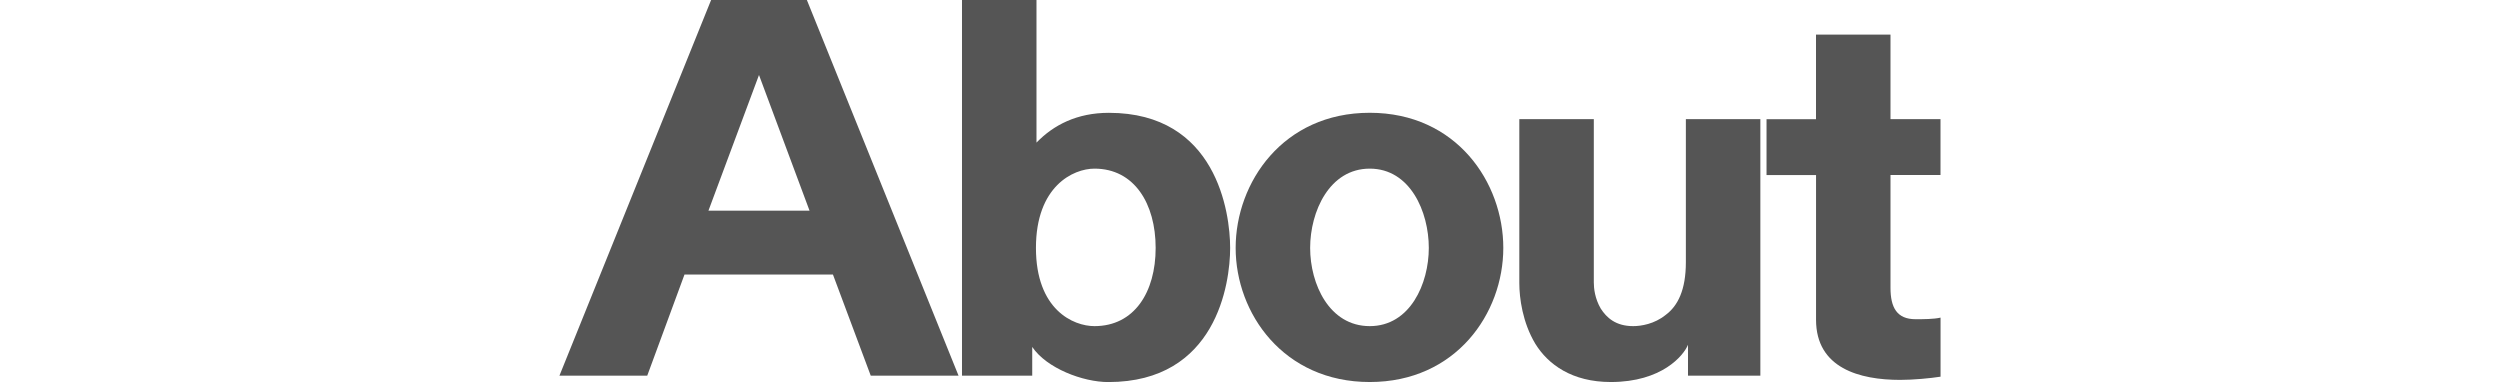
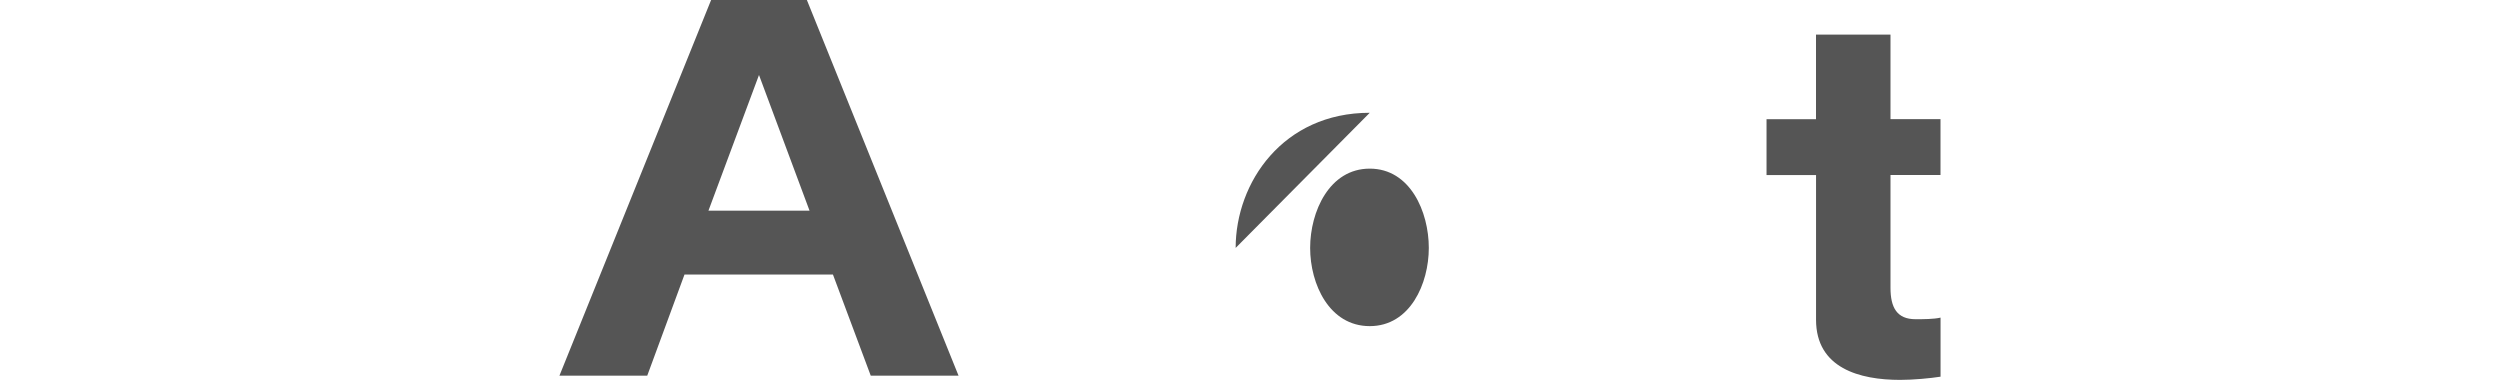
<svg xmlns="http://www.w3.org/2000/svg" id="Layer_1" viewBox="0 0 599.38 91.59">
  <defs>
    <style>.cls-1{fill: #555555;}</style>
  </defs>
  <path class="cls-1" d="m170.49,0h22.96l36.36,90.06h-21.05l-9.06-24.24h-35.59l-8.93,24.24h-21.05L170.49,0Zm23.6,50.51l-12.12-32.53-12.12,32.53h24.24Z" />
-   <path class="cls-1" d="m230.64,0h17.86v34.19c4.08-4.21,9.69-7.14,17.35-7.14,25.77,0,29.08,23.85,29.08,32.4s-3.32,32.15-29.21,32.15c-6.12,0-14.8-3.32-18.24-8.42v6.89h-16.84V0Zm46.43,59.44c0-10.59-5.1-19.01-14.67-19.01-5.1,0-14.03,4.21-14.03,19.01s8.93,18.75,14.03,18.75c9.57,0,14.67-8.16,14.67-18.75Z" />
-   <path class="cls-1" d="m296.25,59.44c0-15.69,11.35-32.4,32.15-32.4s32.02,16.71,32.02,32.4-11.35,32.15-32.02,32.15-32.15-16.46-32.15-32.15Zm46.31,0c0-8.67-4.46-19.01-14.16-19.01s-14.29,10.33-14.29,19.01,4.59,18.75,14.29,18.75,14.16-10.21,14.16-18.75Z" />
-   <path class="cls-1" d="m364.26,28.57h17.86v39.16c0,1.4.25,3.83,1.66,6.25,1.4,2.17,3.57,4.21,7.78,4.21,1.91,0,5.1-.51,7.78-2.68,2.93-2.17,4.85-6,4.85-12.63V28.57h17.86v61.49h-17.35v-7.4c-1.02,2.55-6.25,8.93-18.5,8.93-9.31,0-15.05-4.21-18.11-9.18-3.06-5.1-3.83-10.97-3.83-14.54V28.57Z" />
+   <path class="cls-1" d="m296.25,59.44c0-15.69,11.35-32.4,32.15-32.4Zm46.31,0c0-8.67-4.46-19.01-14.16-19.01s-14.29,10.33-14.29,19.01,4.59,18.75,14.29,18.75,14.16-10.21,14.16-18.75Z" />
  <path class="cls-1" d="m435.39,41.97h-11.86v-13.39h11.86V8.29h17.86v20.28h11.99v13.39h-11.99v27.04c0,4.72,1.53,7.53,6,7.53,1.91,0,4.34,0,6-.38v14.16c-2.42.38-6.51.77-9.69.77-9.7,0-20.16-2.81-20.16-14.41v-34.7Z" />
</svg>